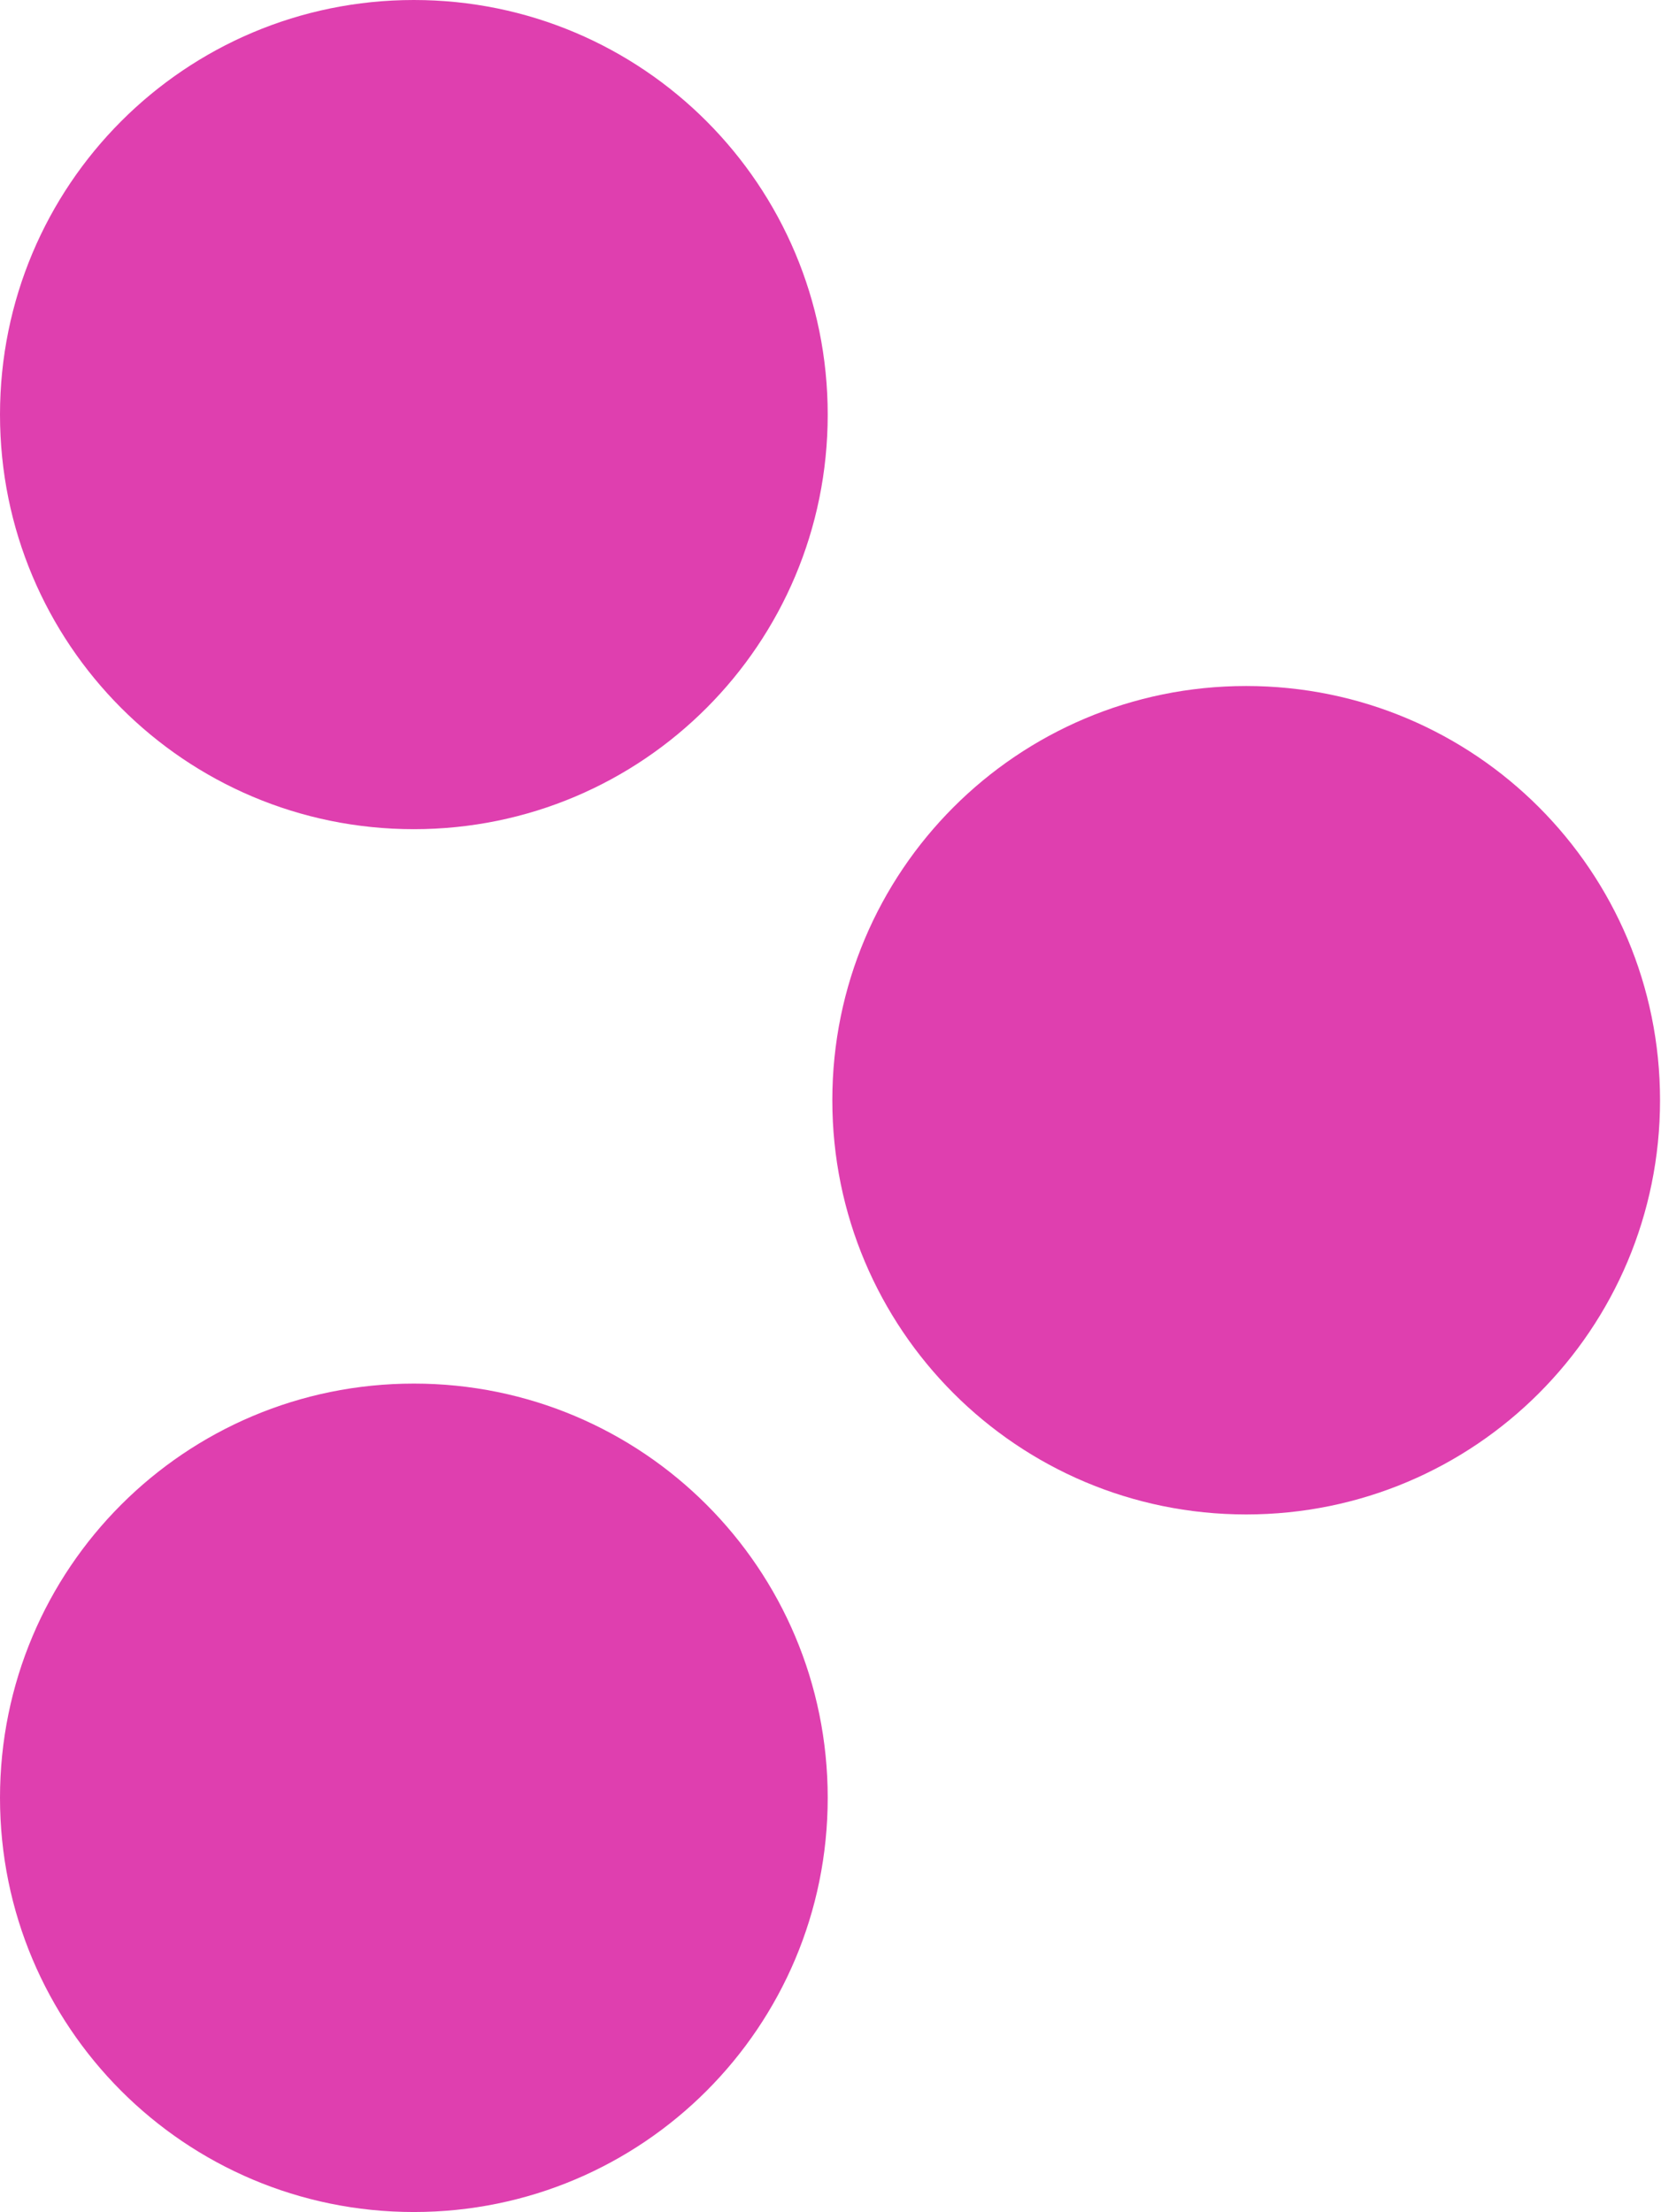
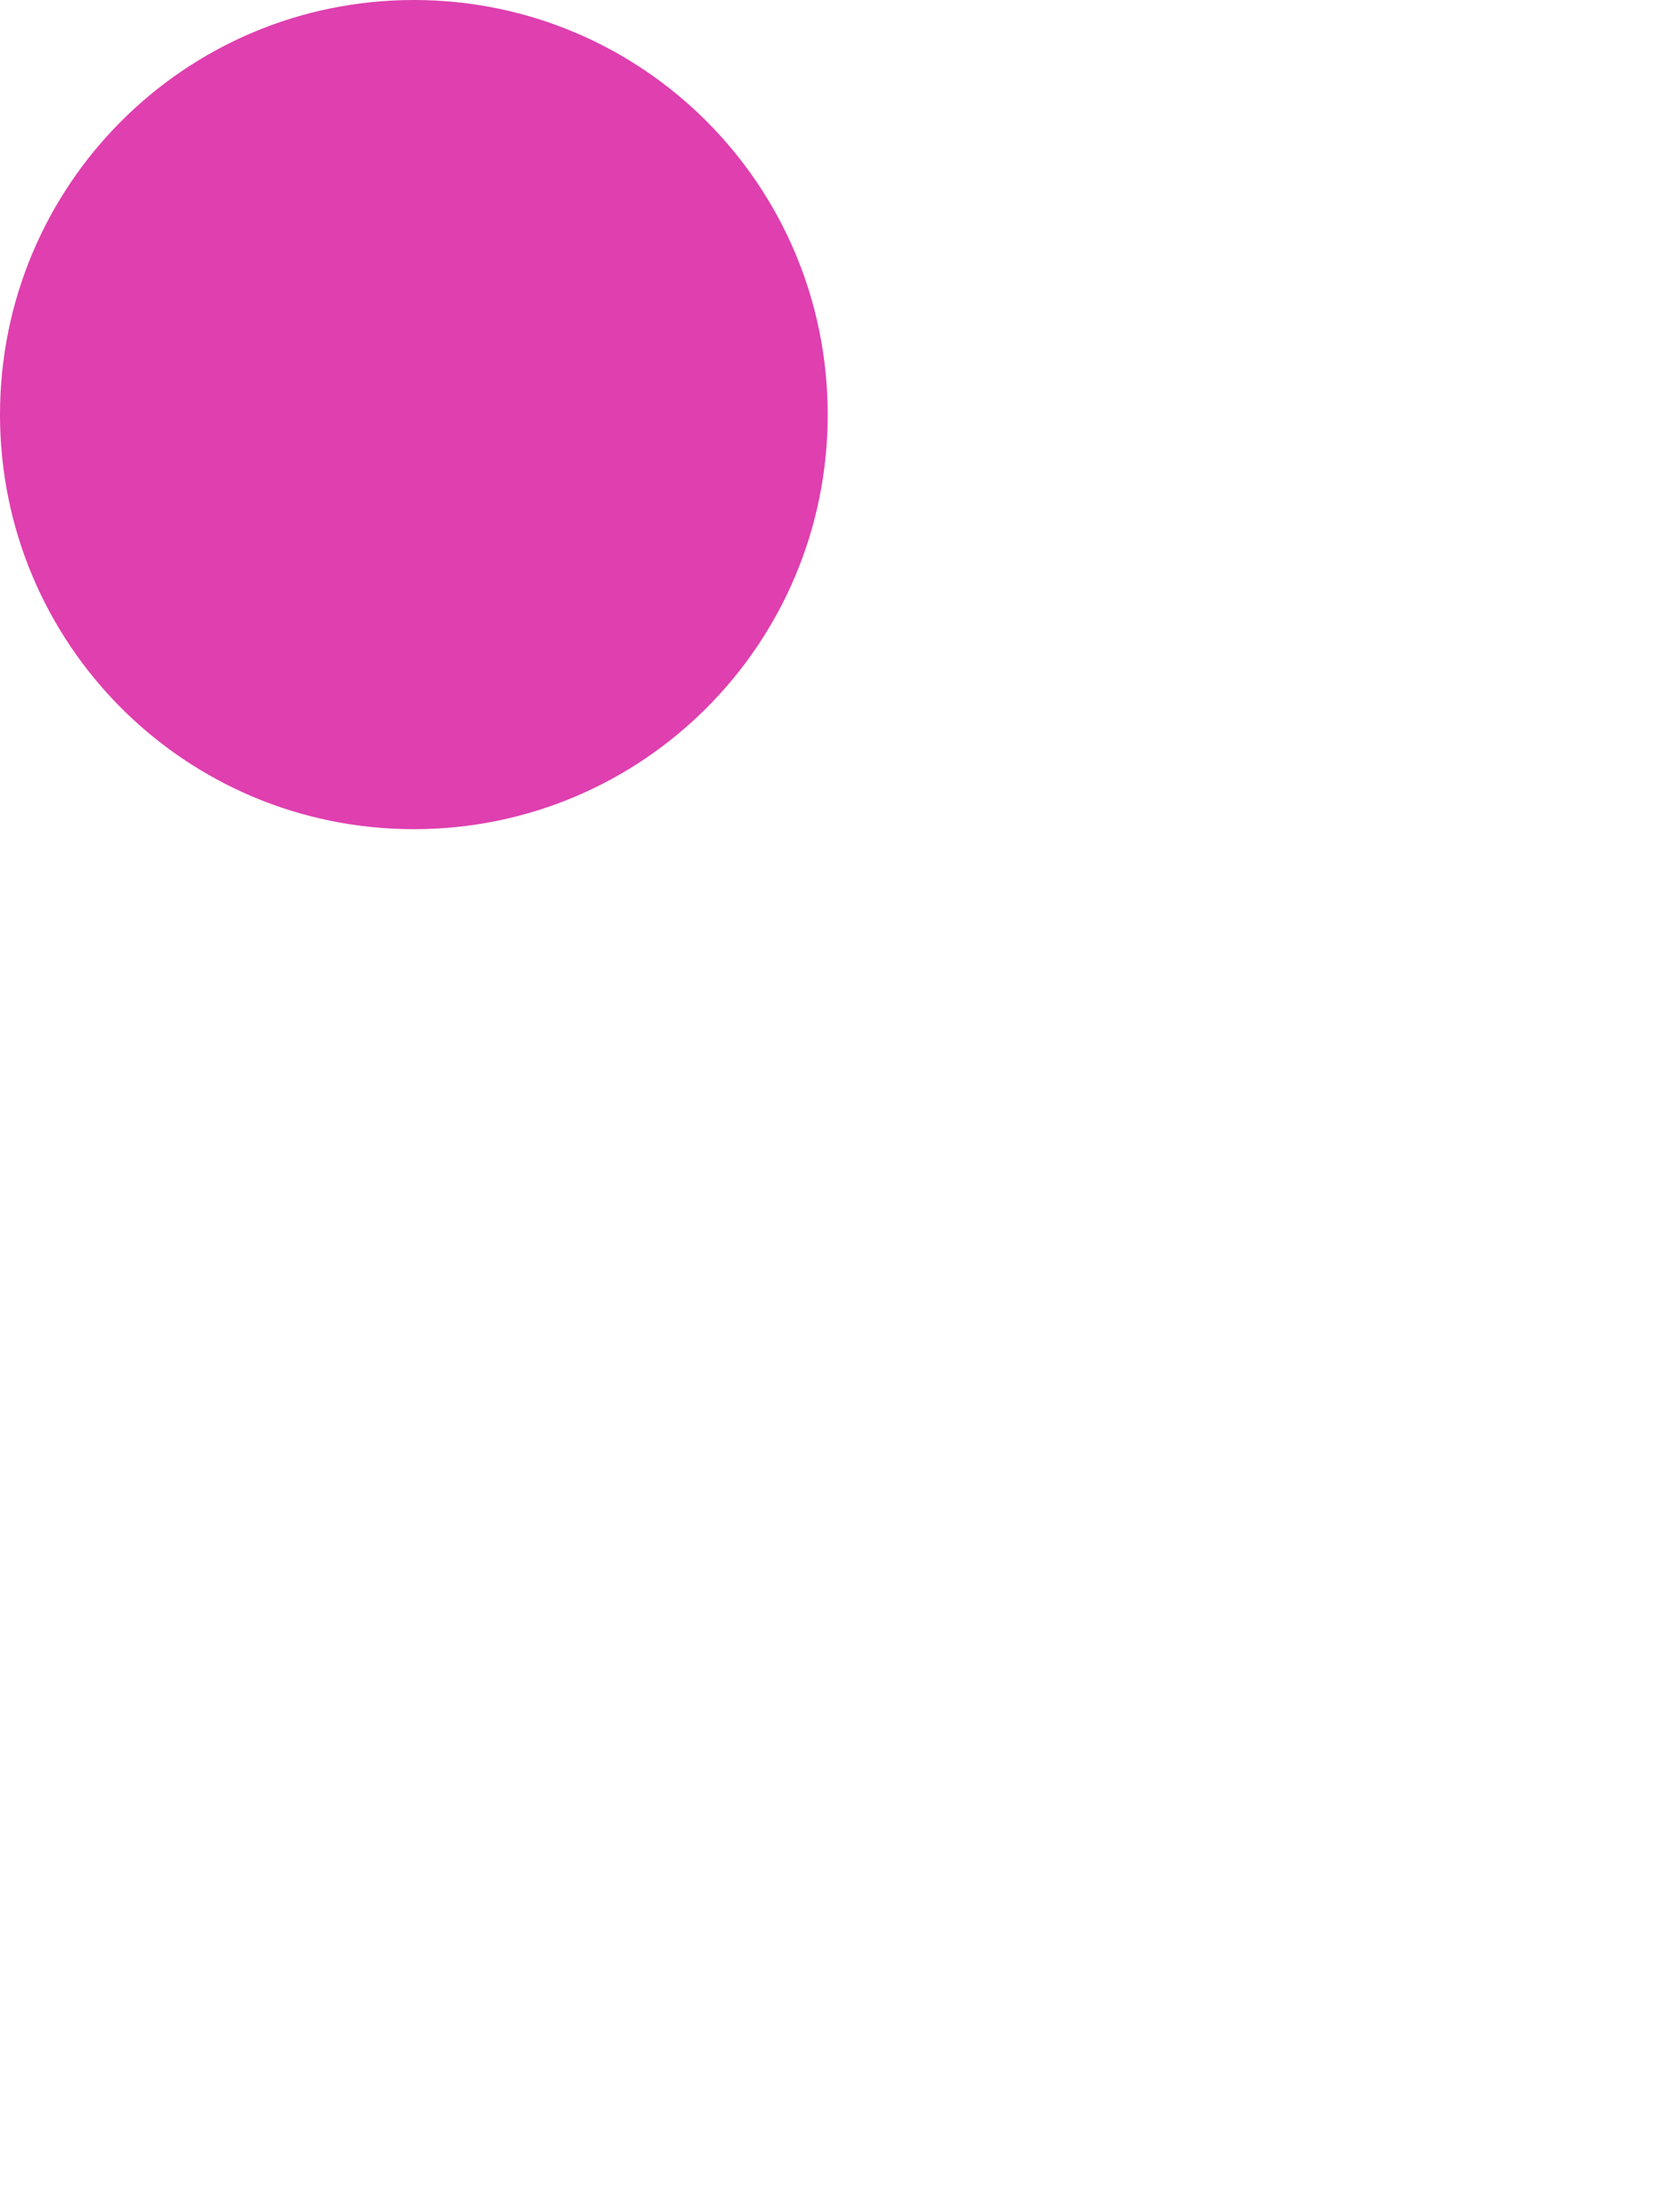
<svg xmlns="http://www.w3.org/2000/svg" version="1.2" viewBox="0 0 1550 2064" width="1550" height="2064">
  <style>.a{fill:#df3faf}</style>
-   <path class="a" d="m1162.9 1413.1c-213.5 0-386.2-172.8-386.2-386.5 0-213.7 172.7-386.5 386.2-386.5 213.6 0 386.2 172.8 386.2 386.5 0 213.7-172.6 386.5-386.2 386.5z" />
-   <path class="a" d="m386.2 2064c-213.6 0-386.2-172.8-386.2-386.5 0-213.8 172.6-386.5 386.2-386.5 213.6 0 386.2 172.7 386.2 386.5 0 213.7-172.6 386.5-386.2 386.5z" />
  <path class="a" d="m386.2 773.7c-213.6 0-386.2-172.9-386.2-386.8 0-214 172.6-386.9 386.2-386.9 213.6 0 386.2 172.9 386.2 386.9 0 213.9-172.6 386.8-386.2 386.8z" />
</svg>